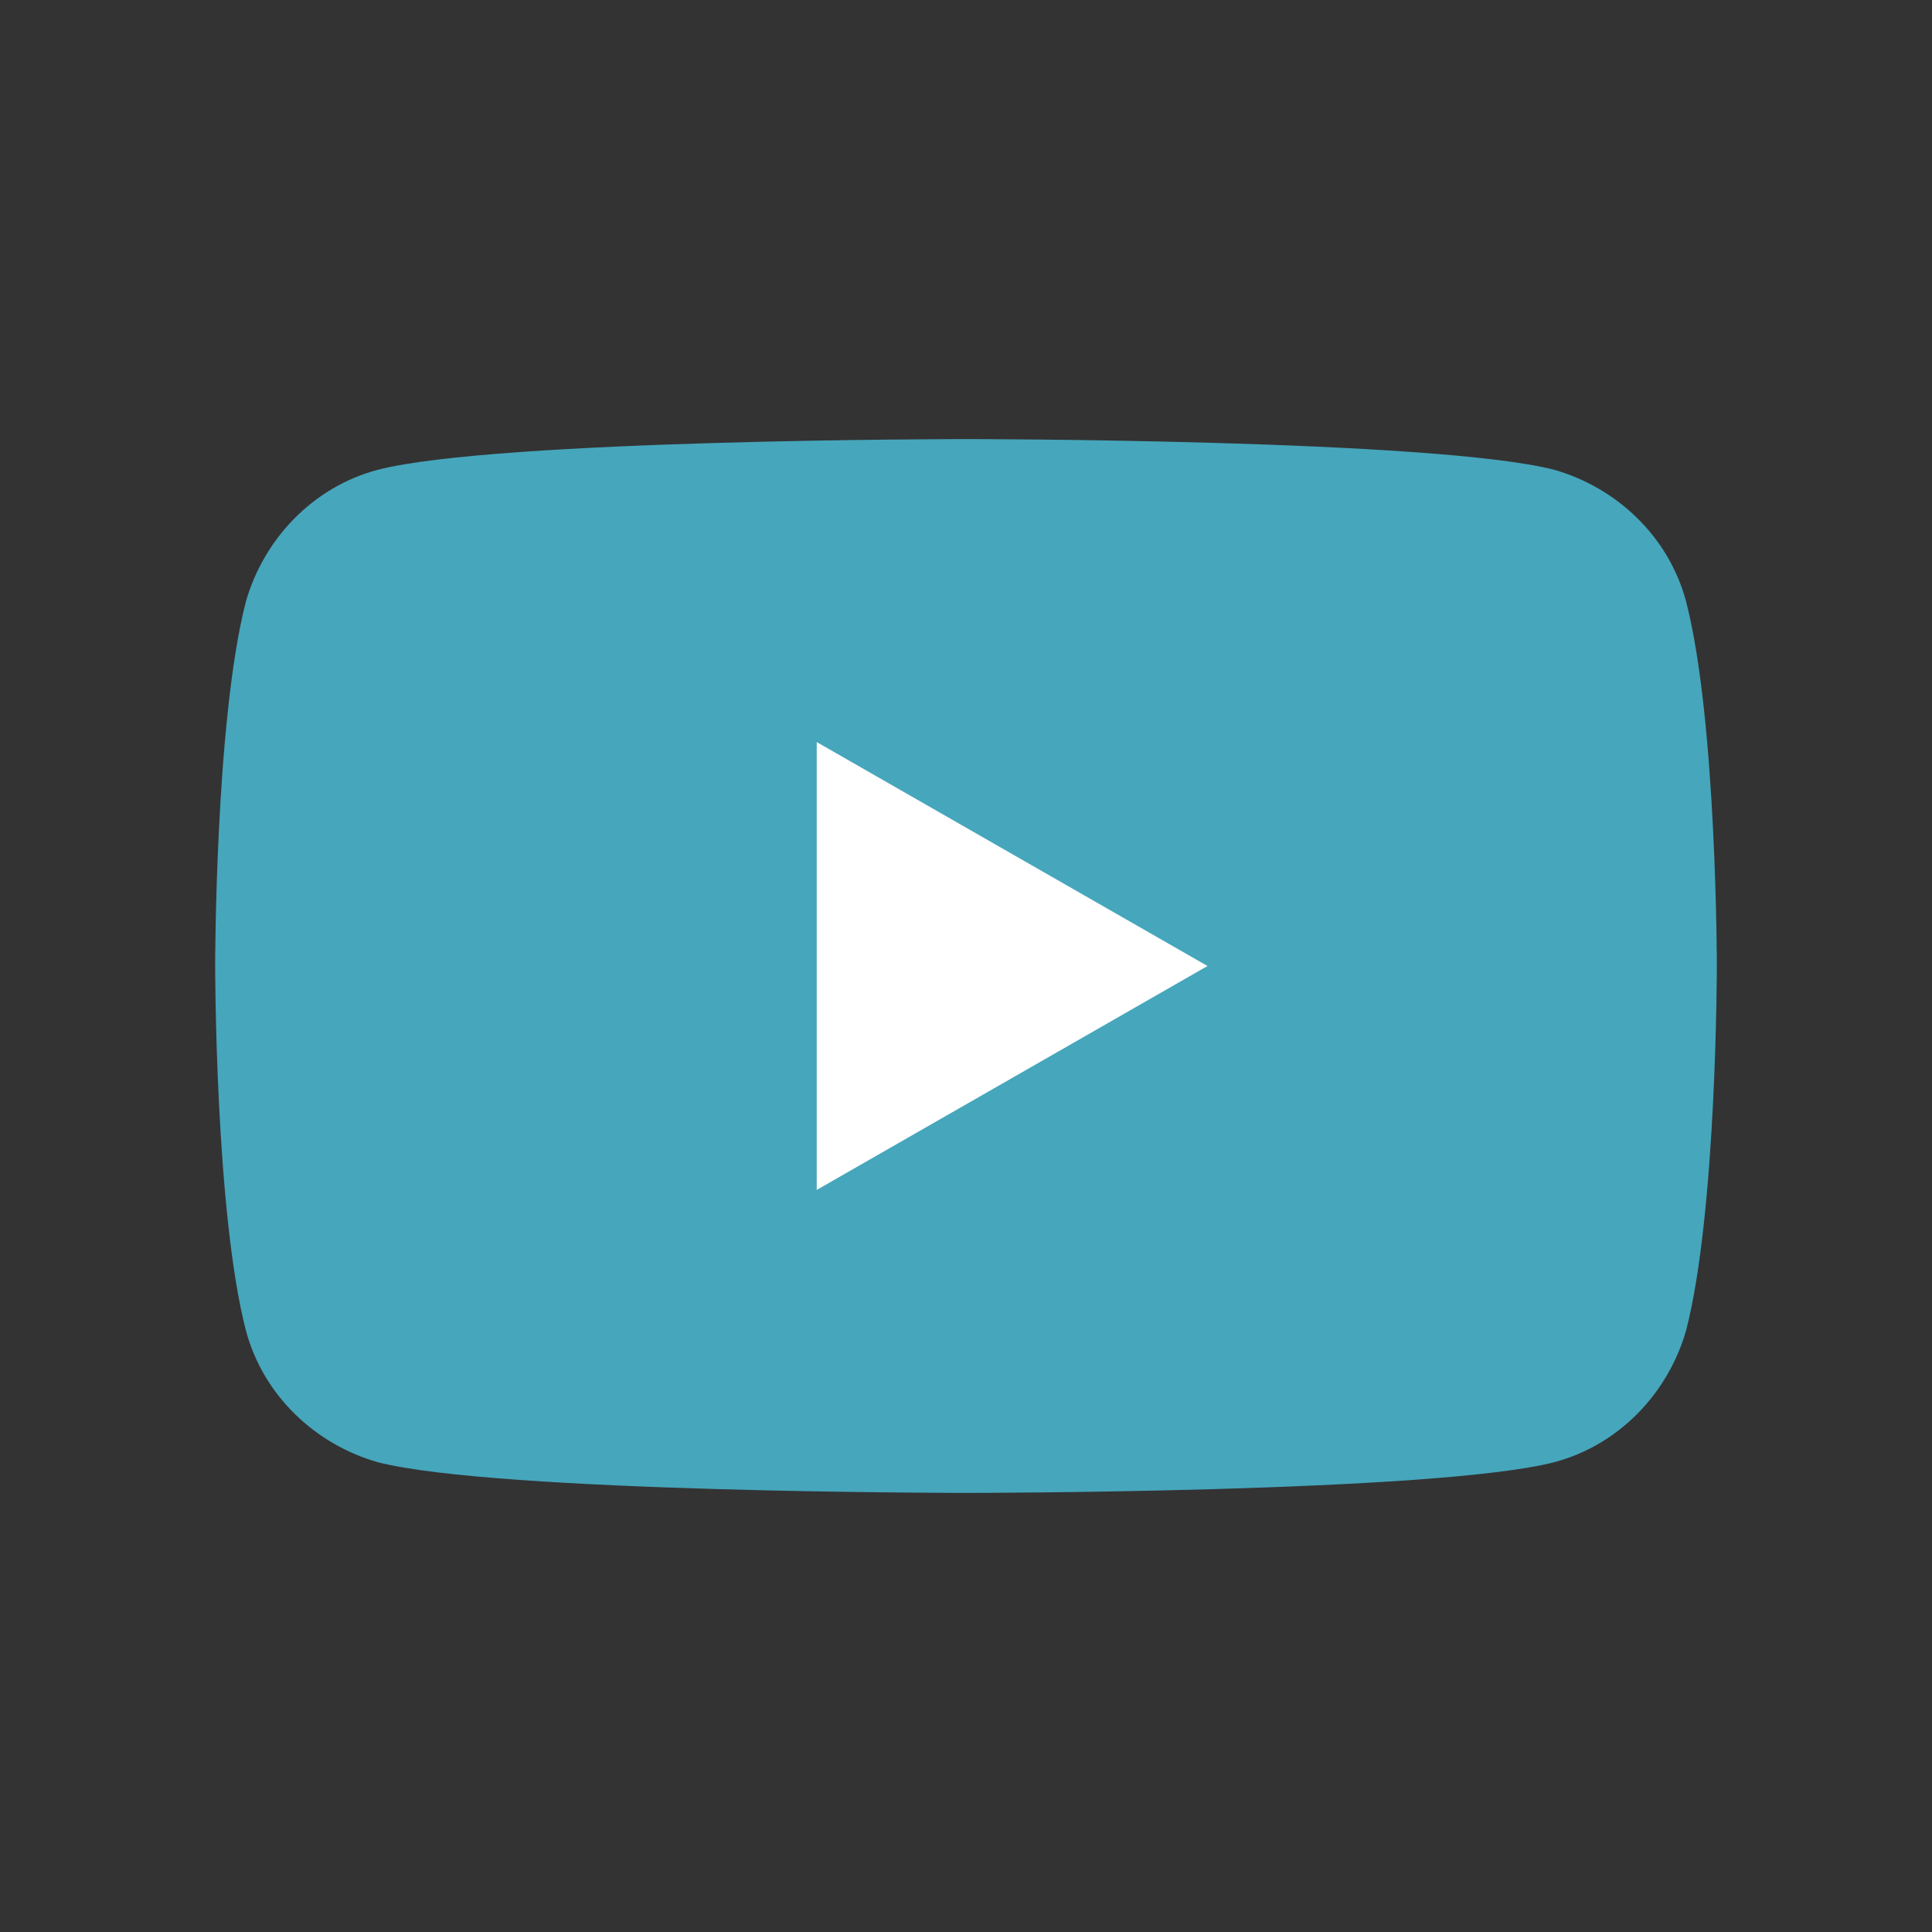
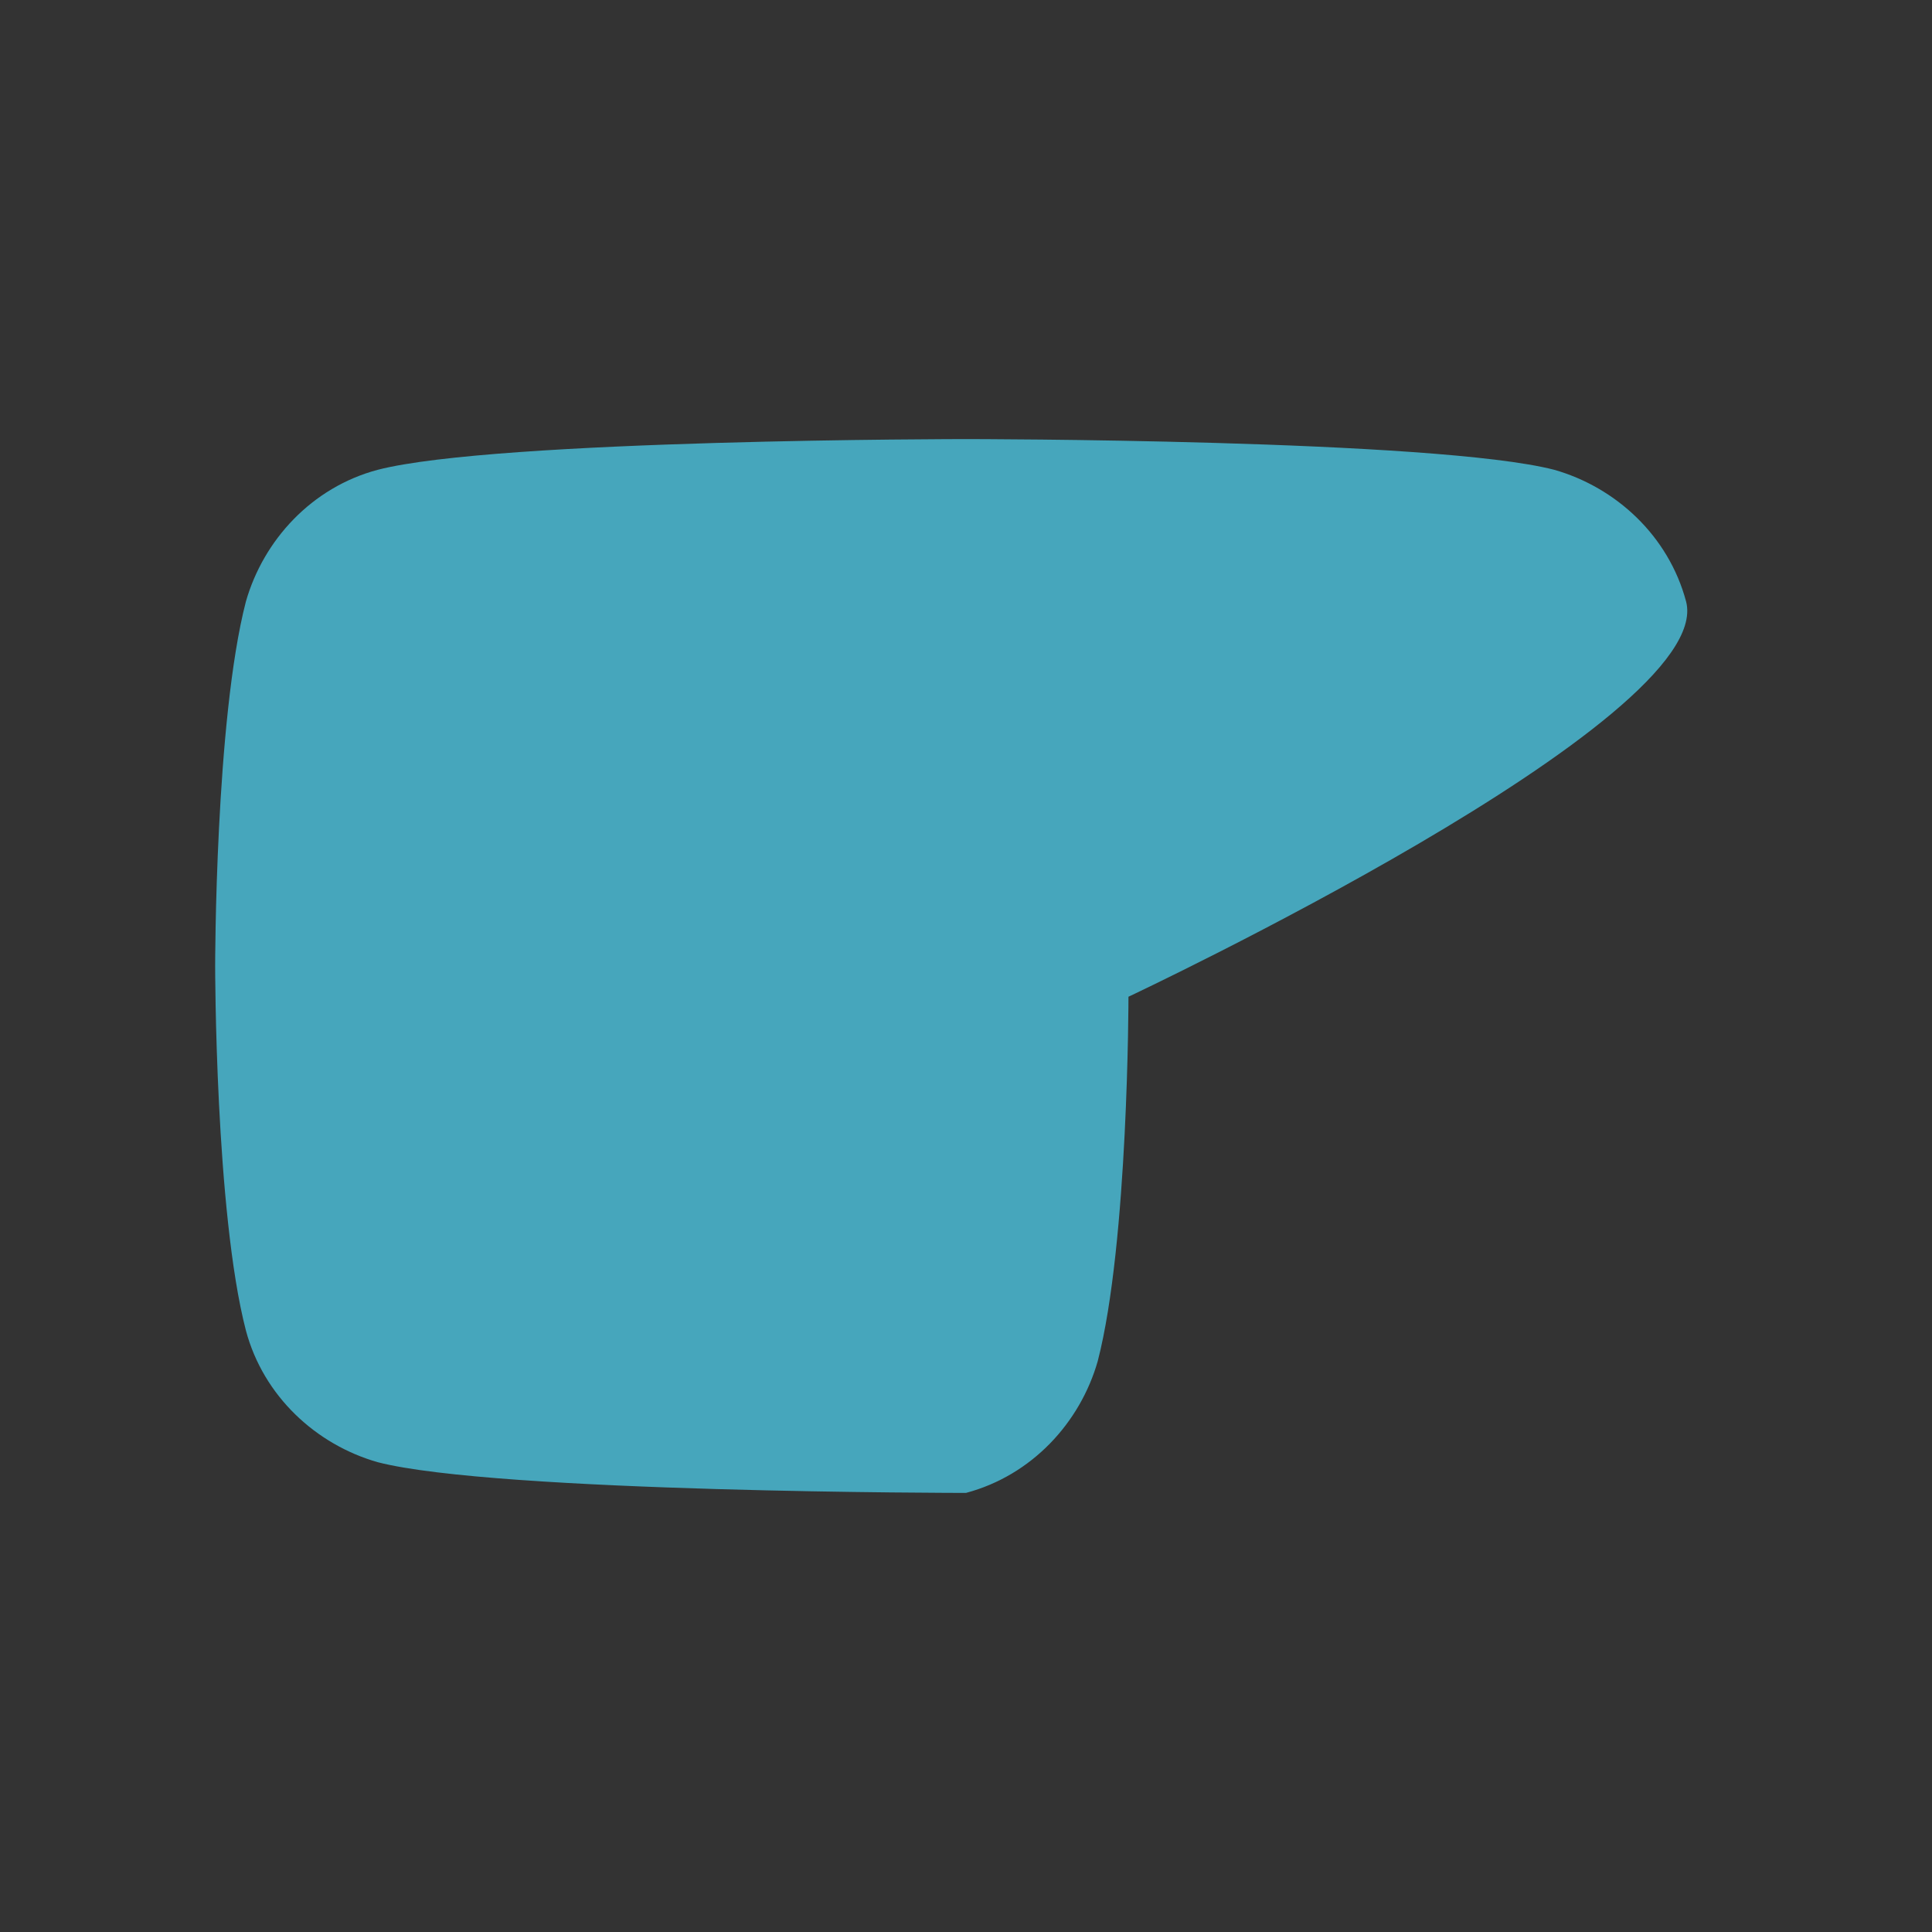
<svg xmlns="http://www.w3.org/2000/svg" version="1.1" id="Laag_1" x="0px" y="0px" viewBox="0 0 44 44" style="enable-background:new 0 0 44 44;" xml:space="preserve">
  <rect x="0" y="0" width="44" height="44" fill="#333333" stroke="none" />
  <style type="text/css">
	.st0{fill:none;}
	.st1{fill:#46A6BC;}
	.st2{fill:#FFFFFF;}
</style>
  <g id="Group-3">
-     <rect id="Rectangle-7" y="0" class="st0" width="44" height="44" />
-   </g>
+     </g>
  <g>
-     <path class="st1" d="M38.4,13.7c-0.4-1.5-1.6-2.6-3-3C32.7,10,22,10,22,10s-10.7,0-13.4,0.7c-1.5,0.4-2.6,1.6-3,3   C4.9,16.4,4.9,22,4.9,22s0,5.6,0.7,8.3c0.4,1.5,1.6,2.6,3,3C11.3,34,22,34,22,34s10.7,0,13.4-0.7c1.5-0.4,2.6-1.6,3-3   c0.7-2.7,0.7-8.3,0.7-8.3S39.1,16.4,38.4,13.7z" />
-     <path class="st2" d="M18.6,27.1l8.9-5.1l-8.9-5.1V27.1z" />
+     <path class="st1" d="M38.4,13.7c-0.4-1.5-1.6-2.6-3-3C32.7,10,22,10,22,10s-10.7,0-13.4,0.7c-1.5,0.4-2.6,1.6-3,3   C4.9,16.4,4.9,22,4.9,22s0,5.6,0.7,8.3c0.4,1.5,1.6,2.6,3,3C11.3,34,22,34,22,34c1.5-0.4,2.6-1.6,3-3   c0.7-2.7,0.7-8.3,0.7-8.3S39.1,16.4,38.4,13.7z" />
  </g>
</svg>